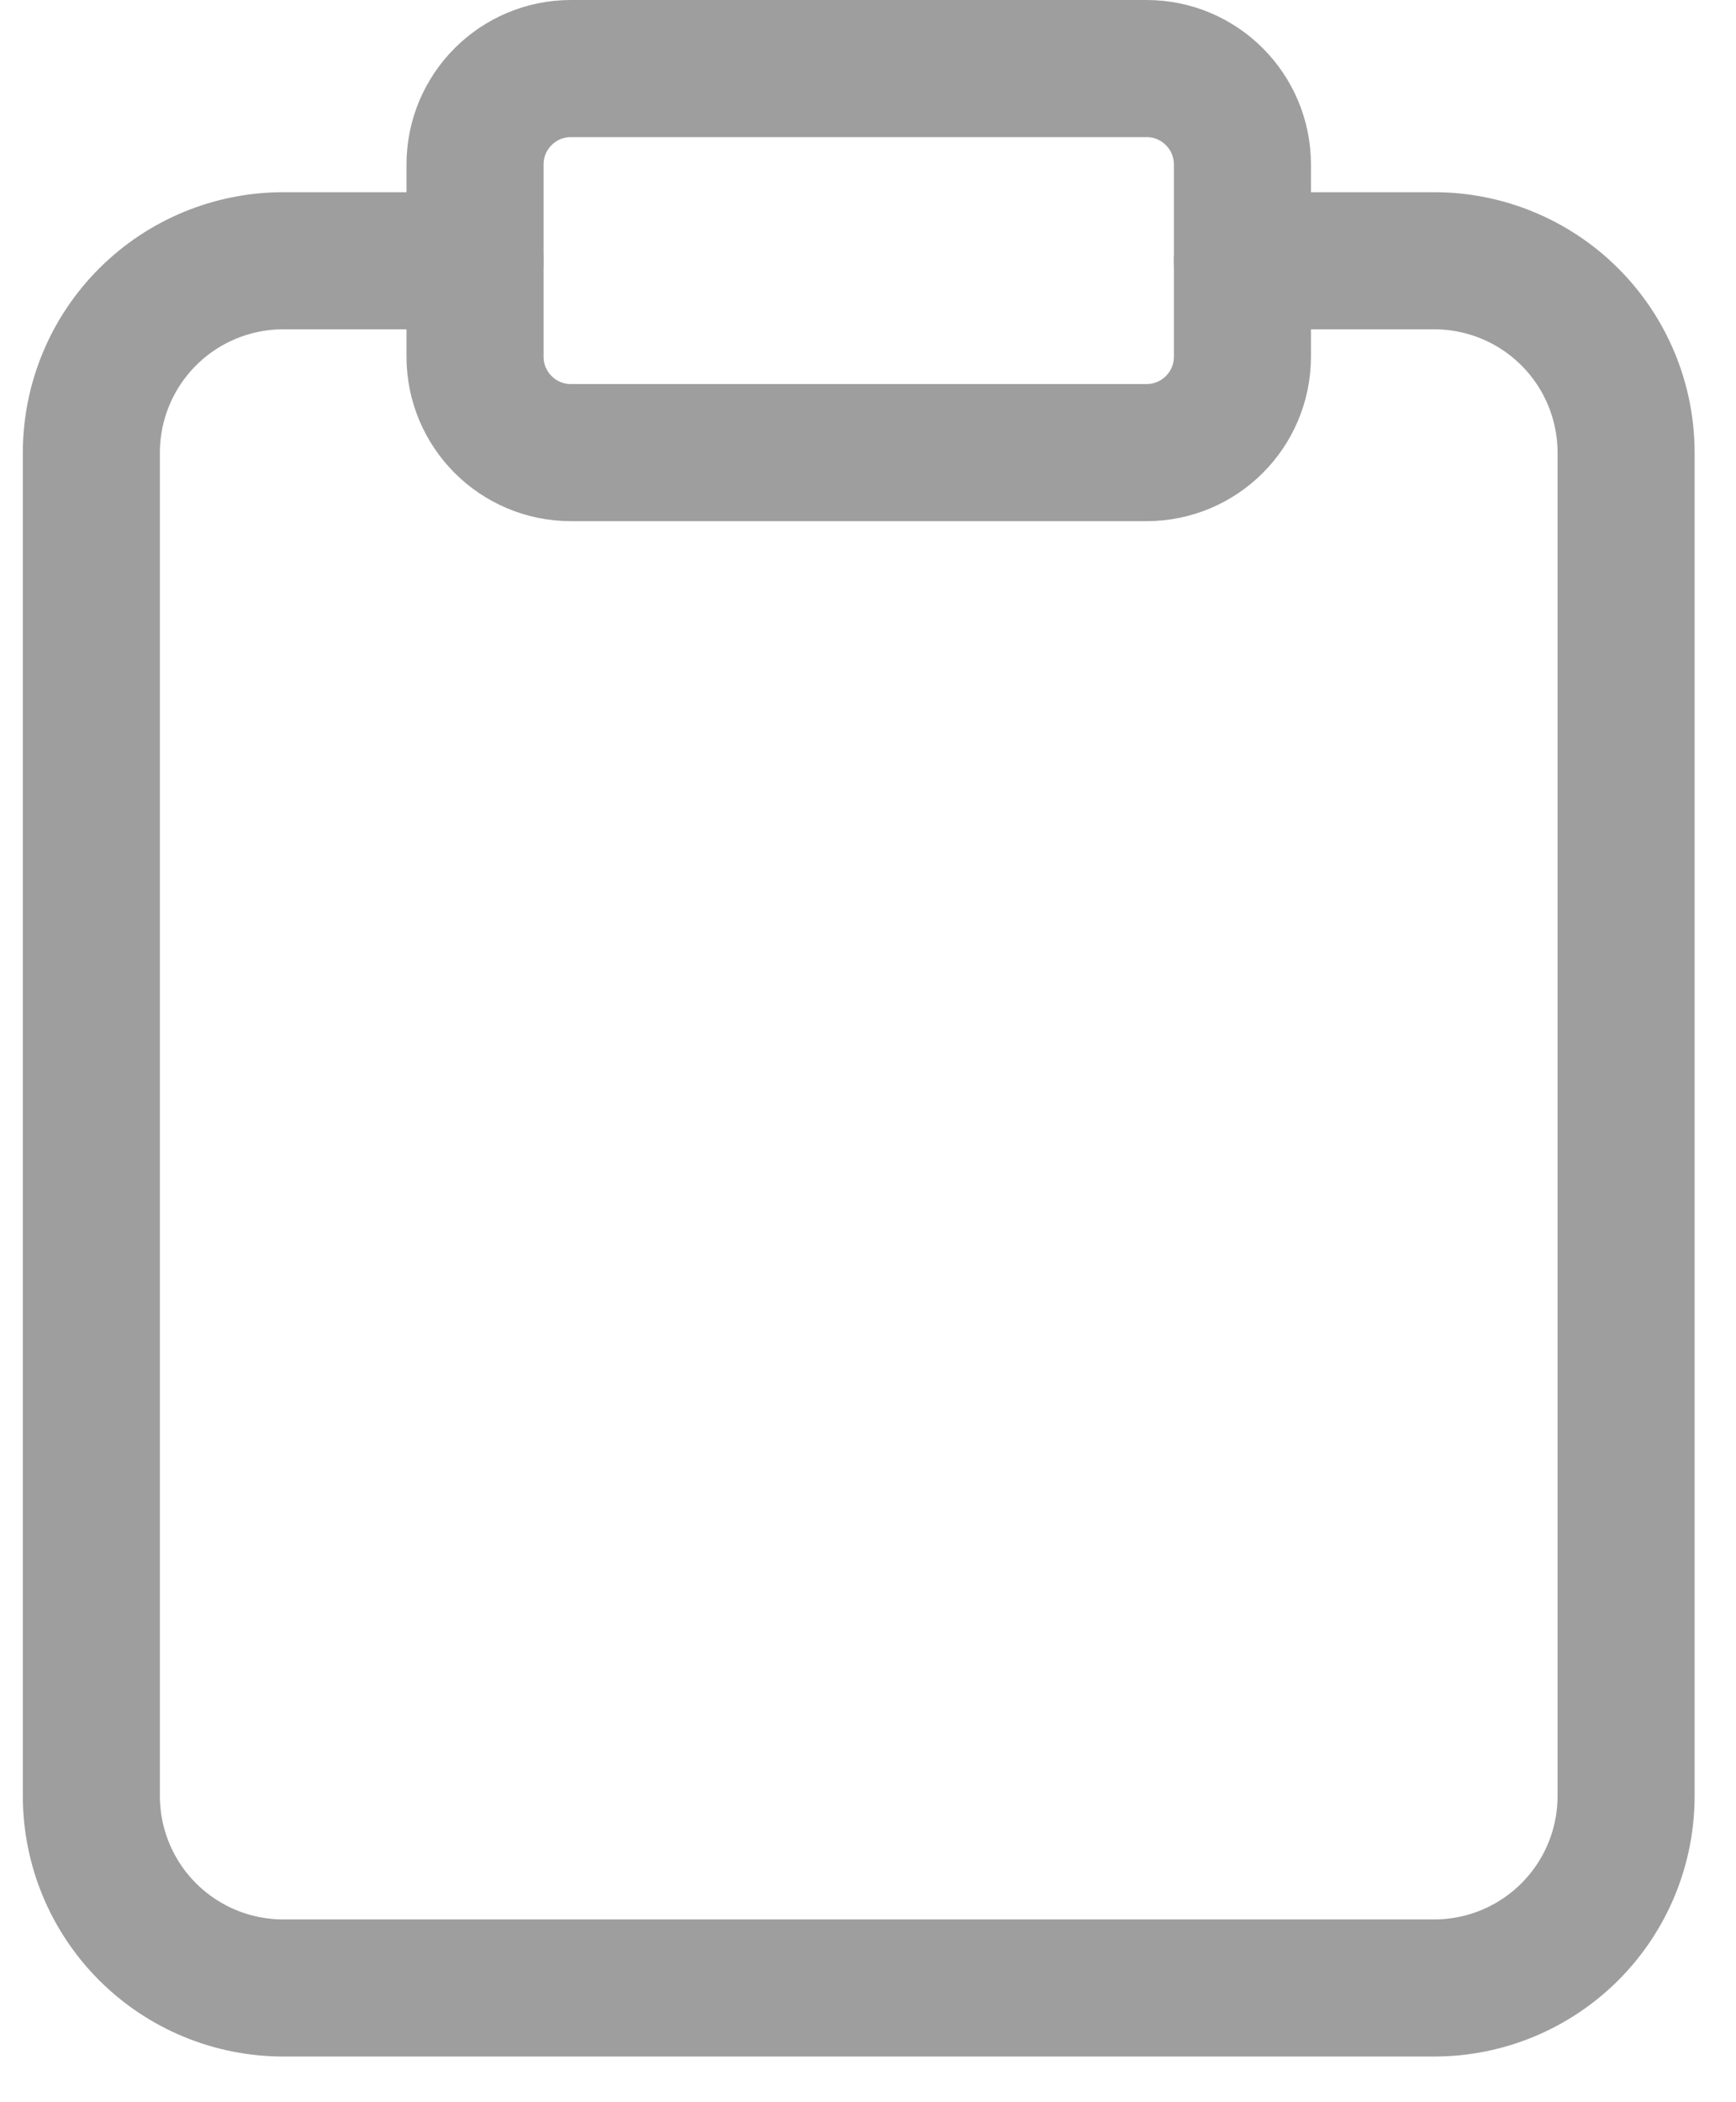
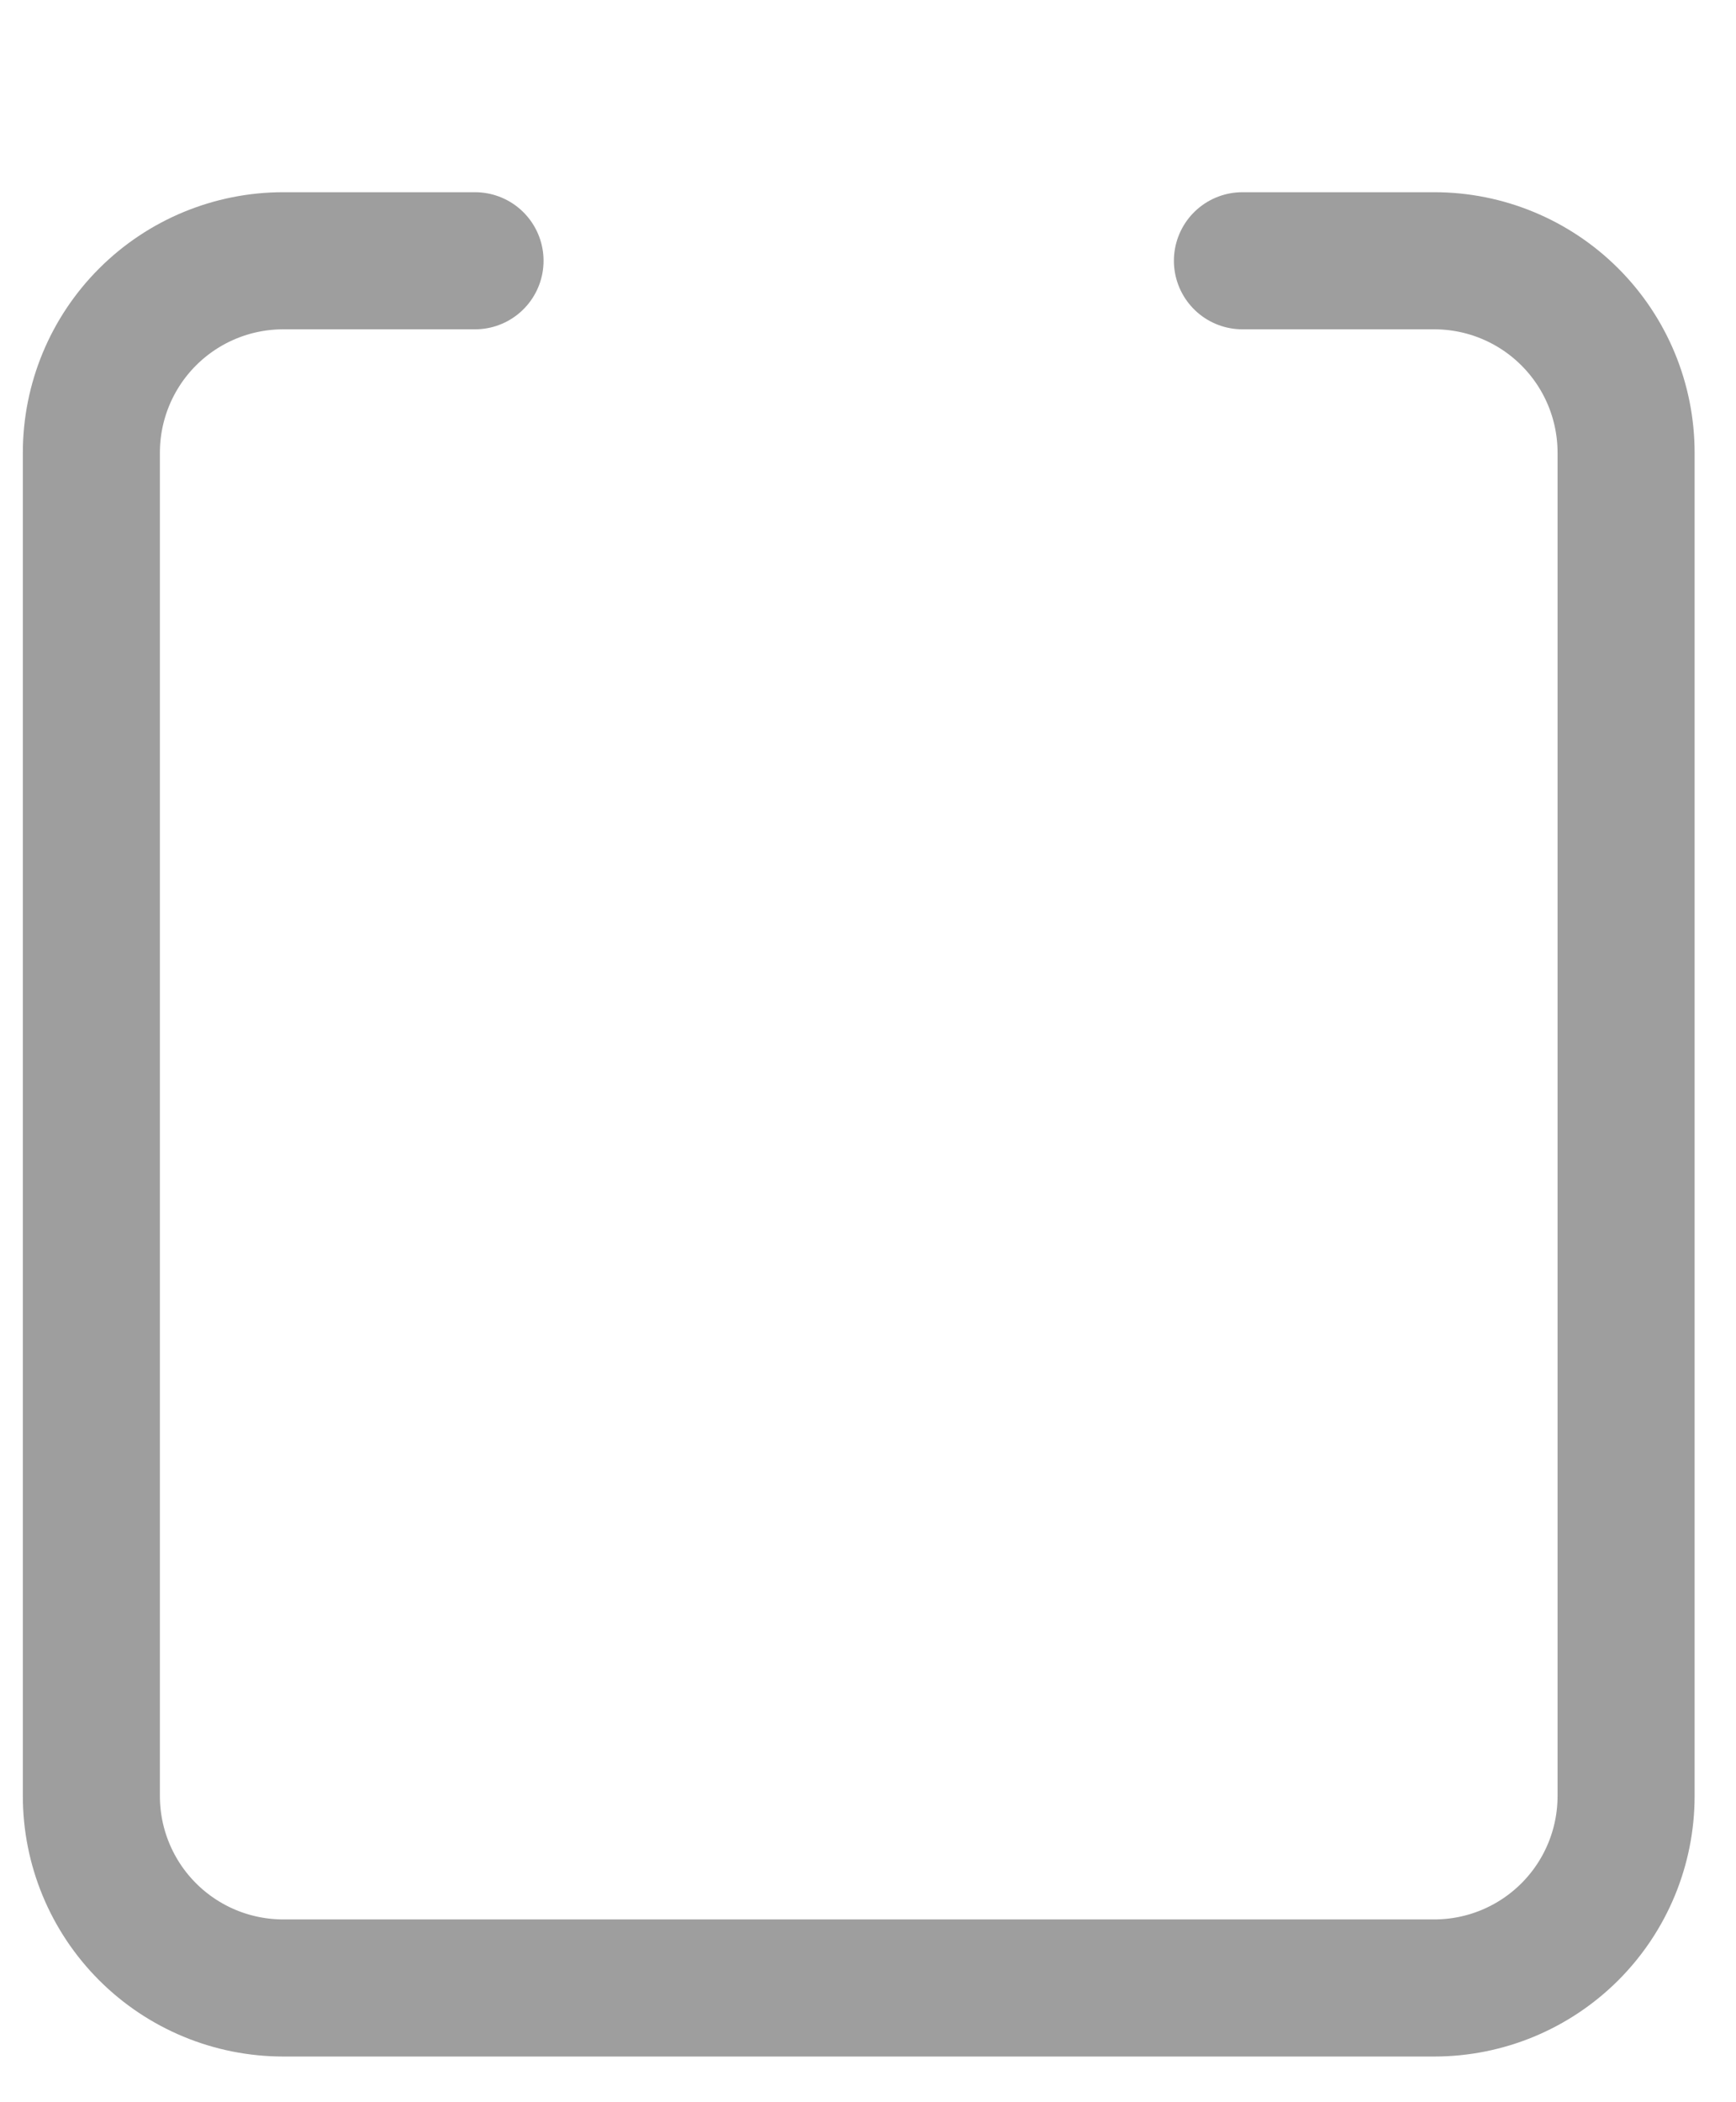
<svg xmlns="http://www.w3.org/2000/svg" width="19" height="23" viewBox="0 0 19 23" fill="none">
  <path d="M13.598 2.853H15.698C16.254 2.853 16.788 3.074 17.182 3.468C17.576 3.862 17.797 4.396 17.797 4.953V19.65C17.797 20.207 17.576 20.741 17.182 21.135C16.788 21.529 16.254 21.75 15.698 21.75H3.1C2.543 21.75 2.009 21.529 1.615 21.135C1.221 20.741 1 20.207 1 19.65V4.953C1 4.396 1.221 3.862 1.615 3.468C2.009 3.074 2.543 2.853 3.1 2.853H5.199" stroke="#9E9E9E" stroke-width="1.5" stroke-linecap="round" stroke-linejoin="round" />
-   <path d="M12.548 0.75H6.249C5.669 0.75 5.199 1.22 5.199 1.801V3.902C5.199 4.482 5.669 4.952 6.249 4.952H12.548C13.128 4.952 13.598 4.482 13.598 3.902V1.801C13.598 1.22 13.128 0.75 12.548 0.75Z" stroke="#9E9E9E" stroke-width="1.5" stroke-linecap="round" stroke-linejoin="round" />
</svg>